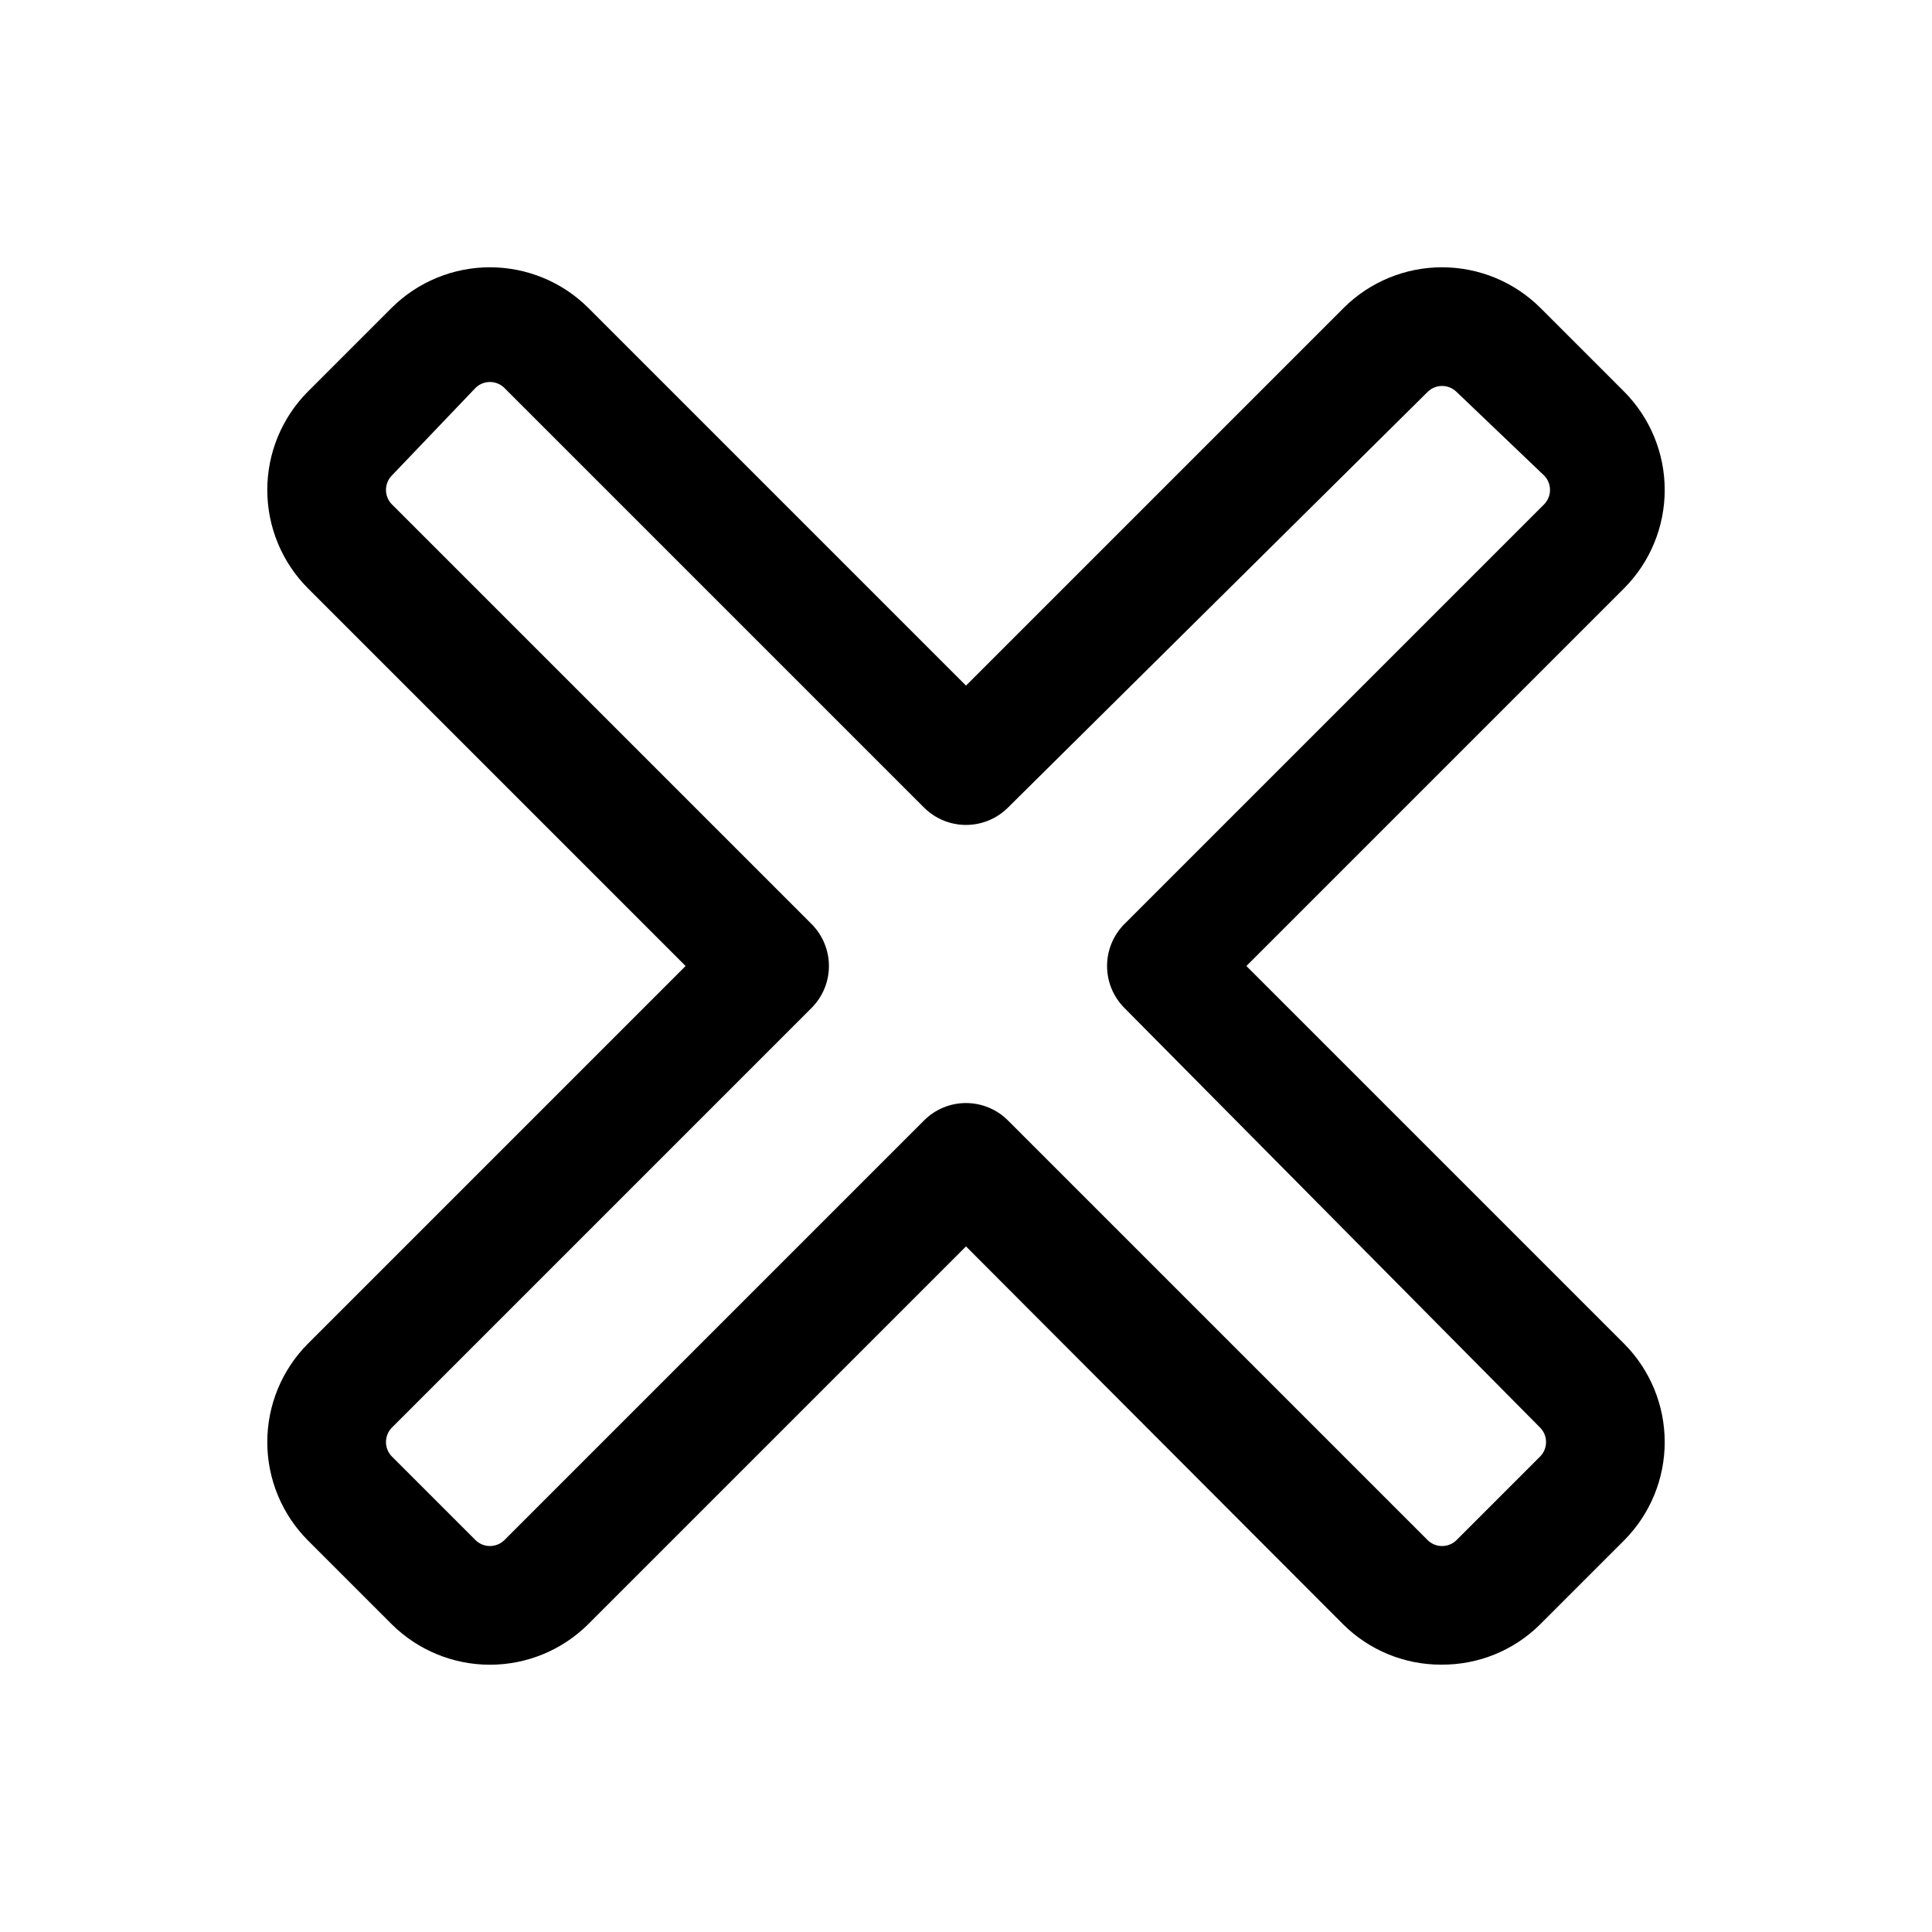
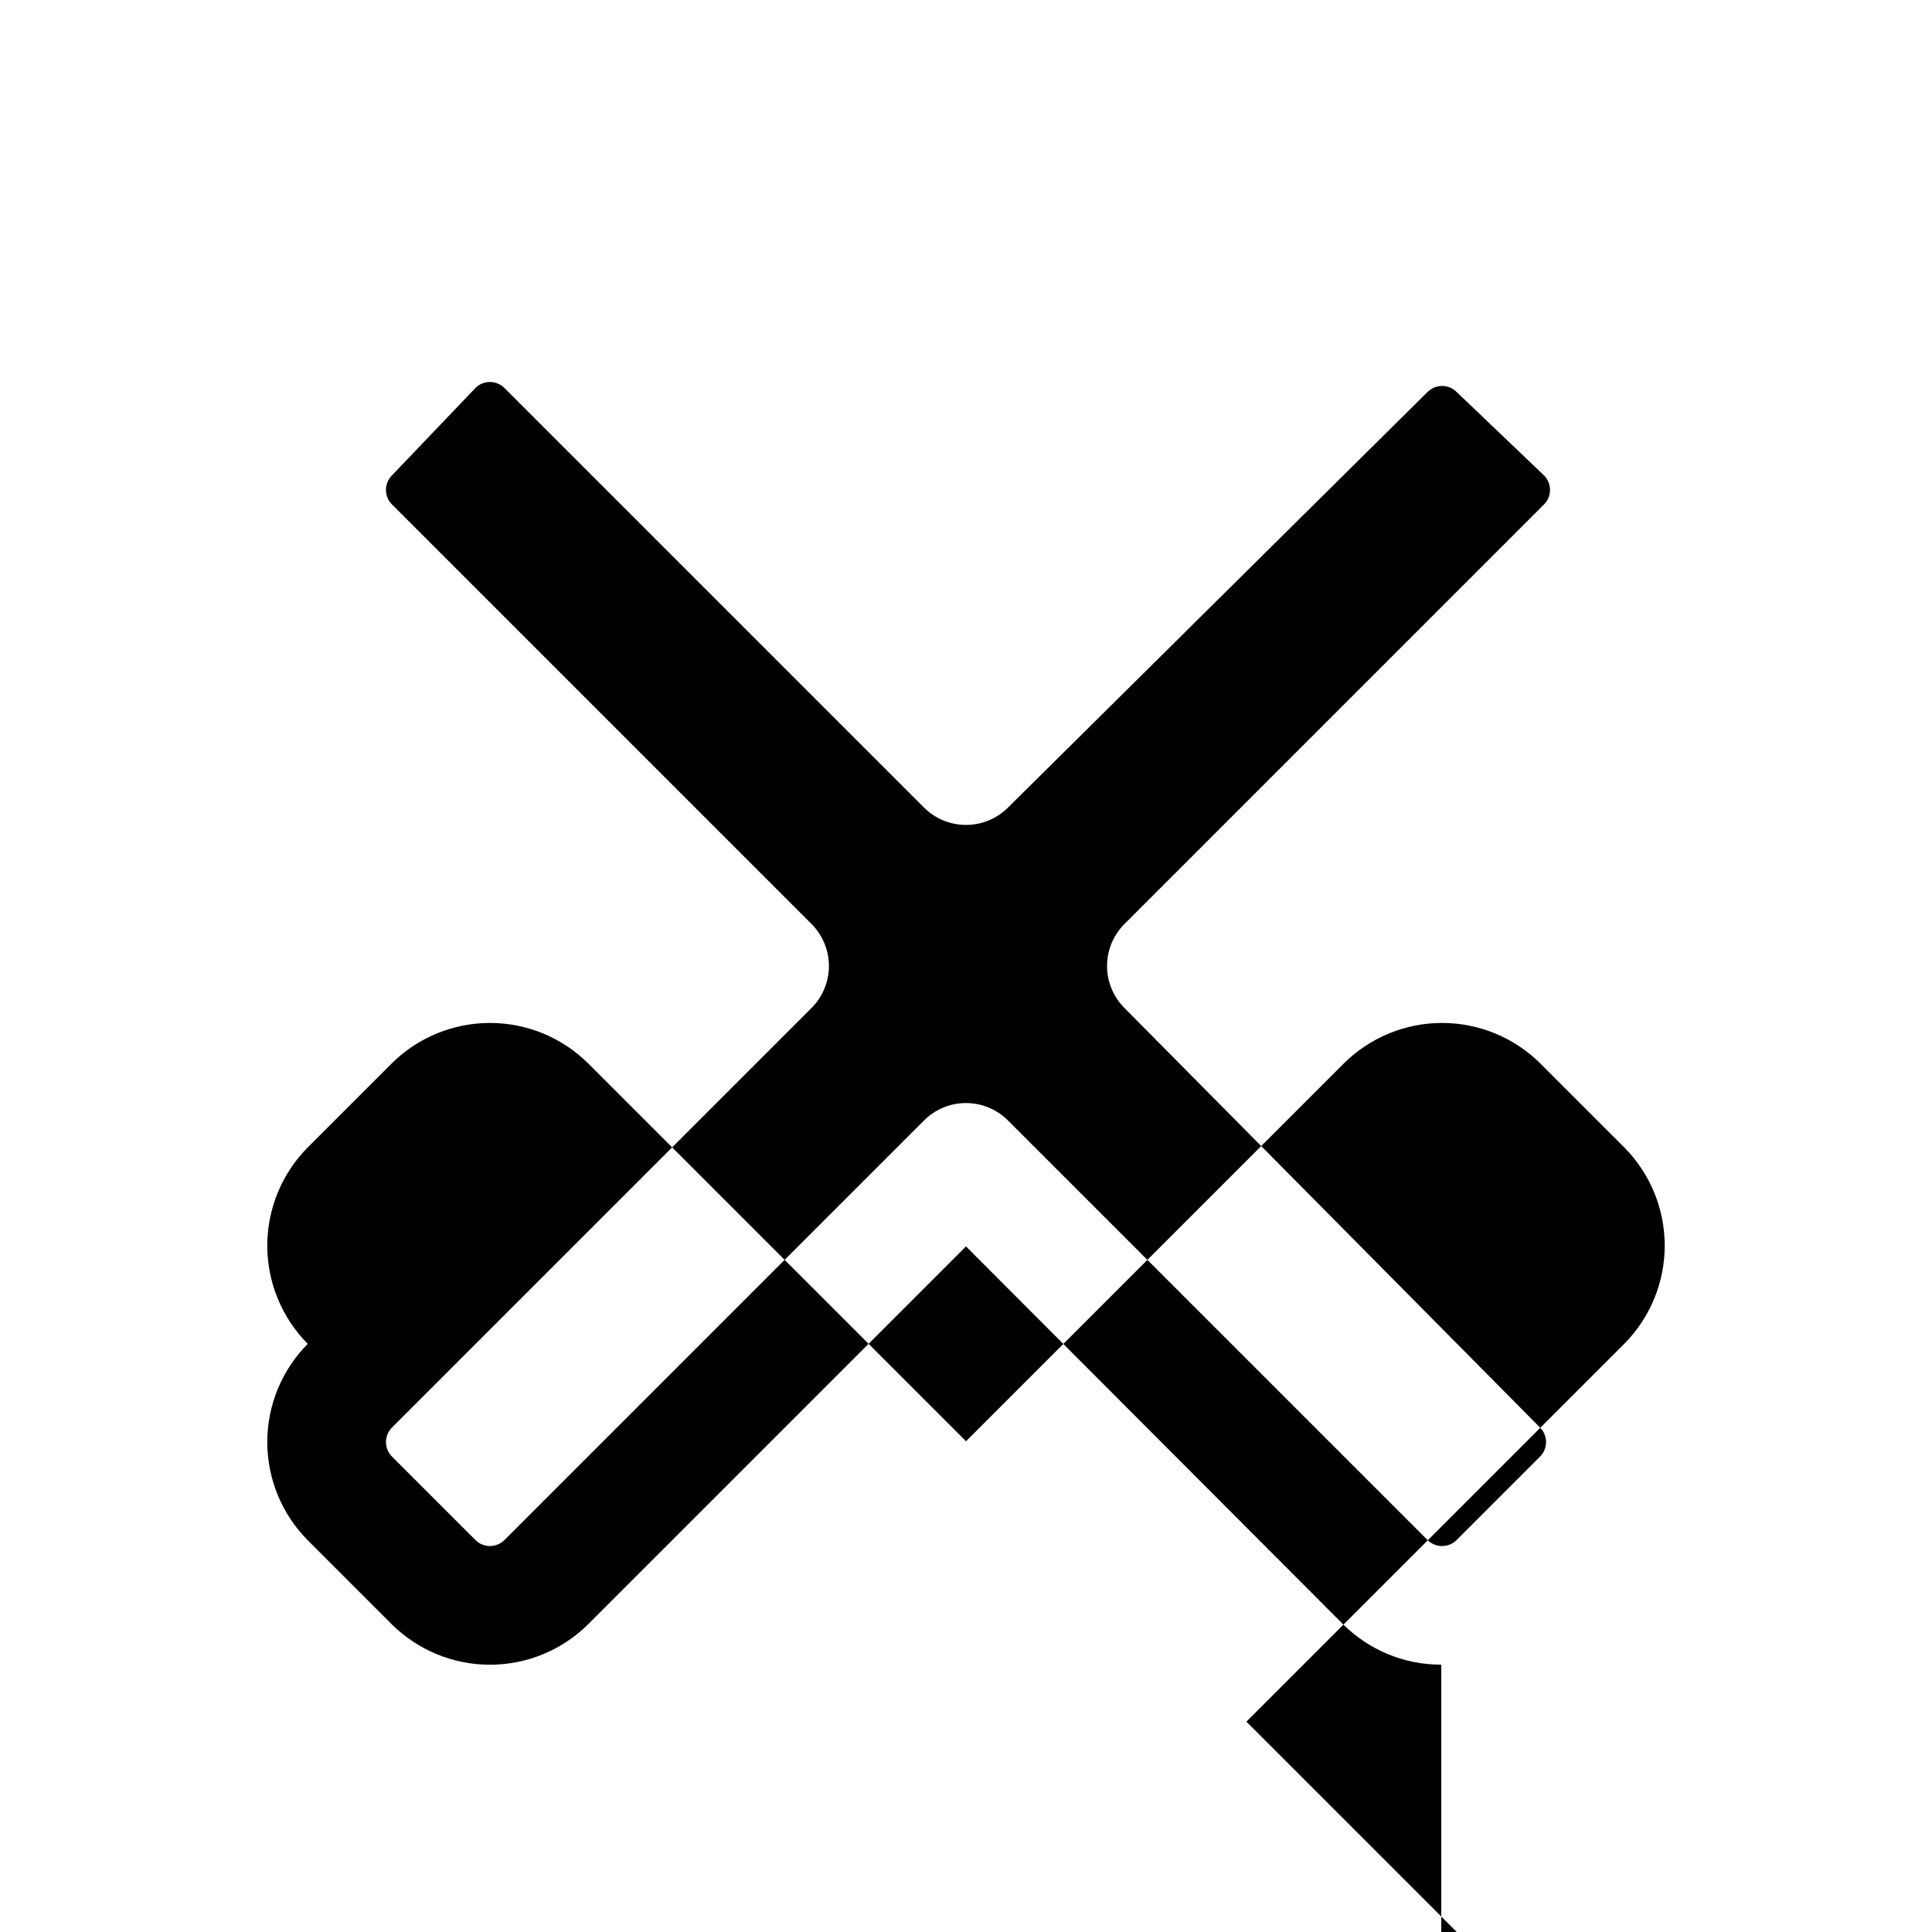
<svg xmlns="http://www.w3.org/2000/svg" fill="#000000" width="800px" height="800px" version="1.1" viewBox="144 144 512 512">
-   <path d="m525.95 585.15c-9.754 0.027-19.117-3.824-26.027-10.707l-99.922-100.13-100.13 100.13c-6.922 6.871-16.277 10.727-26.031 10.727-9.754 0-19.109-3.856-26.031-10.727l-22.25-22.25c-6.871-6.922-10.727-16.277-10.727-26.031 0-9.75 3.856-19.109 10.727-26.031l100.13-100.13-100.13-100.13c-6.871-6.922-10.727-16.277-10.727-26.031 0-9.754 3.856-19.109 10.727-26.031l22.25-22.25c6.922-6.871 16.277-10.727 26.031-10.727 9.754 0 19.109 3.856 26.031 10.727l100.13 100.13 100.13-100.13h-0.004c6.922-6.871 16.281-10.727 26.031-10.727 9.754 0 19.109 3.856 26.031 10.727l22.25 22.25c6.871 6.922 10.727 16.277 10.727 26.031 0 9.754-3.856 19.109-10.727 26.031l-100.13 100.13 100.13 100.13v-0.004c6.871 6.922 10.727 16.281 10.727 26.031 0 9.754-3.856 19.109-10.727 26.031l-22.25 22.25c-6.965 6.938-16.414 10.793-26.242 10.707zm-125.95-148.83h0.004c4.172 0.004 8.176 1.664 11.125 4.617l111.26 111.26c2.109 2.027 5.445 2.027 7.555 0l22.254-22.254c2.027-2.109 2.027-5.445 0-7.555l-110.21-111.26c-2.949-2.953-4.606-6.953-4.606-11.125s1.656-8.176 4.606-11.129l111.26-111.26c2.023-2.109 2.023-5.445 0-7.555l-23.305-22.254c-2.109-2.023-5.445-2.023-7.555 0l-111.26 110.21c-2.953 2.945-6.953 4.602-11.125 4.602s-8.176-1.656-11.129-4.602l-111.26-111.26c-2.109-2.027-5.445-2.027-7.555 0l-22.254 23.301c-2.023 2.109-2.023 5.445 0 7.555l111.26 111.26c2.949 2.953 4.606 6.957 4.606 11.129s-1.656 8.172-4.606 11.125l-111.26 111.26c-2.023 2.109-2.023 5.445 0 7.555l22.254 22.254c2.109 2.027 5.445 2.027 7.555 0l111.26-111.26c2.953-2.953 6.953-4.613 11.129-4.617z" />
+   <path d="m525.95 585.15c-9.754 0.027-19.117-3.824-26.027-10.707l-99.922-100.13-100.13 100.13c-6.922 6.871-16.277 10.727-26.031 10.727-9.754 0-19.109-3.856-26.031-10.727l-22.25-22.25c-6.871-6.922-10.727-16.277-10.727-26.031 0-9.75 3.856-19.109 10.727-26.031c-6.871-6.922-10.727-16.277-10.727-26.031 0-9.754 3.856-19.109 10.727-26.031l22.25-22.25c6.922-6.871 16.277-10.727 26.031-10.727 9.754 0 19.109 3.856 26.031 10.727l100.13 100.13 100.13-100.13h-0.004c6.922-6.871 16.281-10.727 26.031-10.727 9.754 0 19.109 3.856 26.031 10.727l22.25 22.25c6.871 6.922 10.727 16.277 10.727 26.031 0 9.754-3.856 19.109-10.727 26.031l-100.13 100.13 100.13 100.13v-0.004c6.871 6.922 10.727 16.281 10.727 26.031 0 9.754-3.856 19.109-10.727 26.031l-22.25 22.25c-6.965 6.938-16.414 10.793-26.242 10.707zm-125.95-148.83h0.004c4.172 0.004 8.176 1.664 11.125 4.617l111.26 111.26c2.109 2.027 5.445 2.027 7.555 0l22.254-22.254c2.027-2.109 2.027-5.445 0-7.555l-110.21-111.26c-2.949-2.953-4.606-6.953-4.606-11.125s1.656-8.176 4.606-11.129l111.26-111.26c2.023-2.109 2.023-5.445 0-7.555l-23.305-22.254c-2.109-2.023-5.445-2.023-7.555 0l-111.26 110.21c-2.953 2.945-6.953 4.602-11.125 4.602s-8.176-1.656-11.129-4.602l-111.26-111.26c-2.109-2.027-5.445-2.027-7.555 0l-22.254 23.301c-2.023 2.109-2.023 5.445 0 7.555l111.26 111.26c2.949 2.953 4.606 6.957 4.606 11.129s-1.656 8.172-4.606 11.125l-111.26 111.26c-2.023 2.109-2.023 5.445 0 7.555l22.254 22.254c2.109 2.027 5.445 2.027 7.555 0l111.26-111.26c2.953-2.953 6.953-4.613 11.129-4.617z" />
</svg>